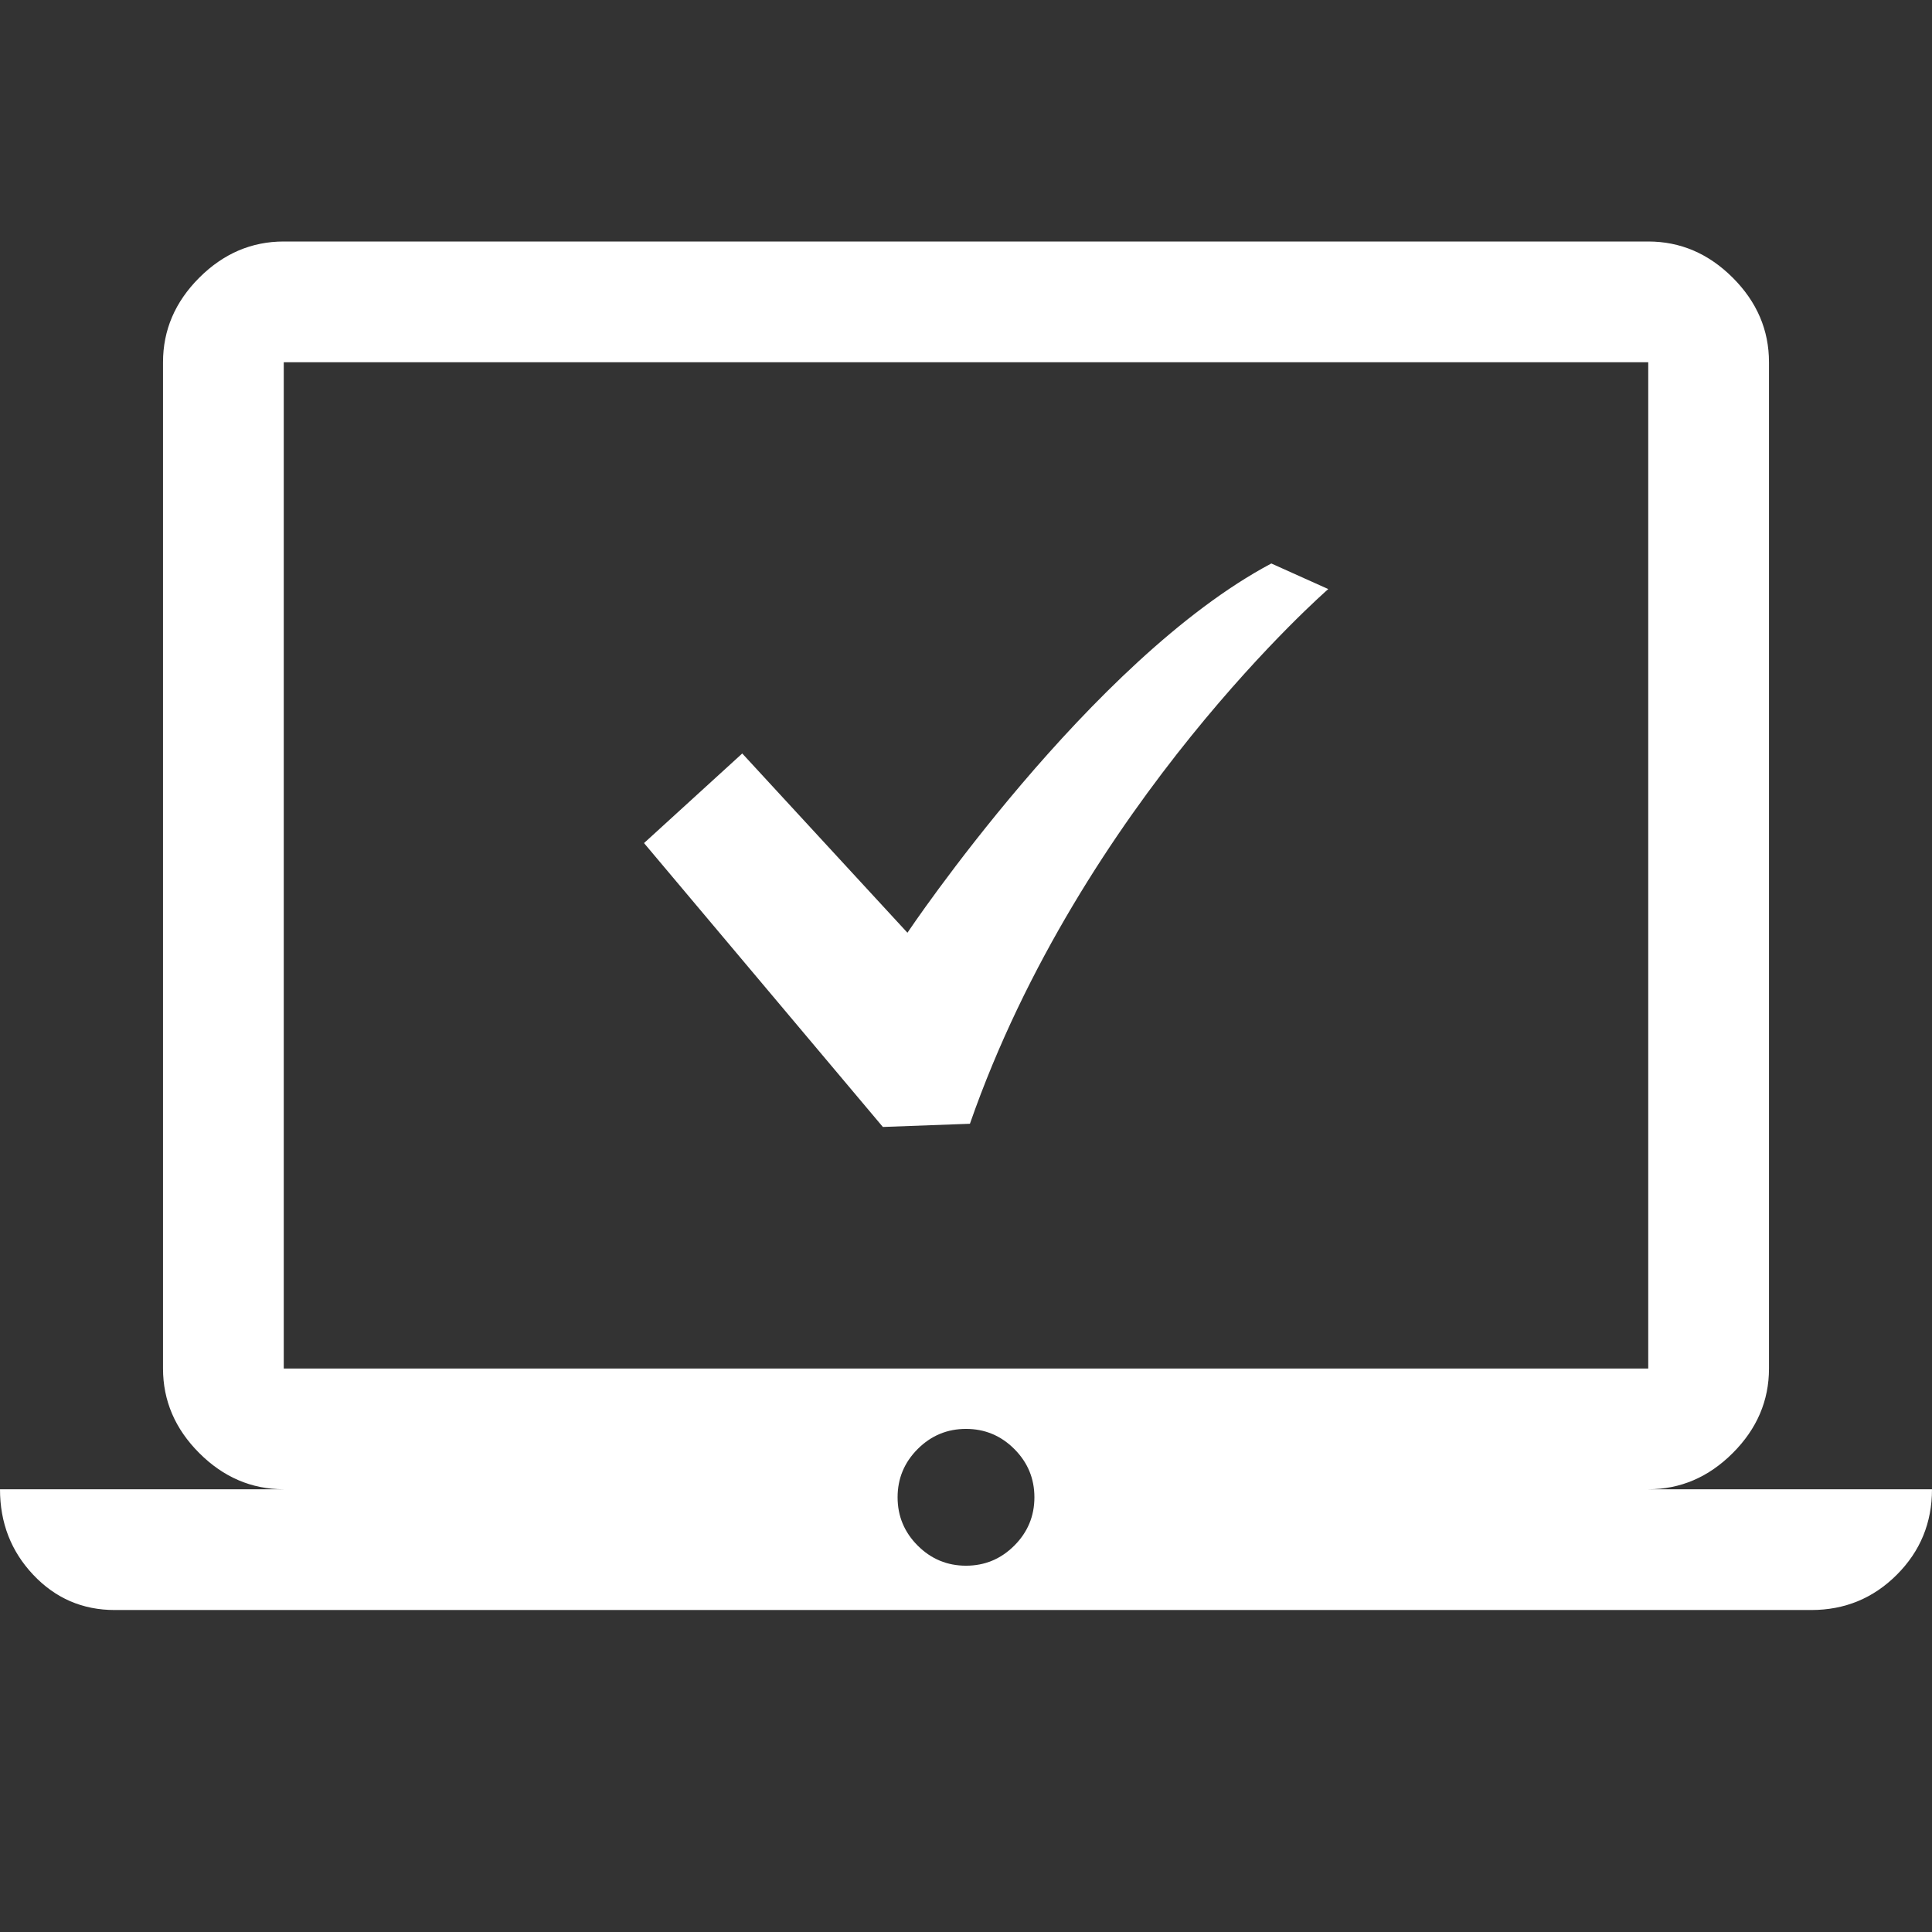
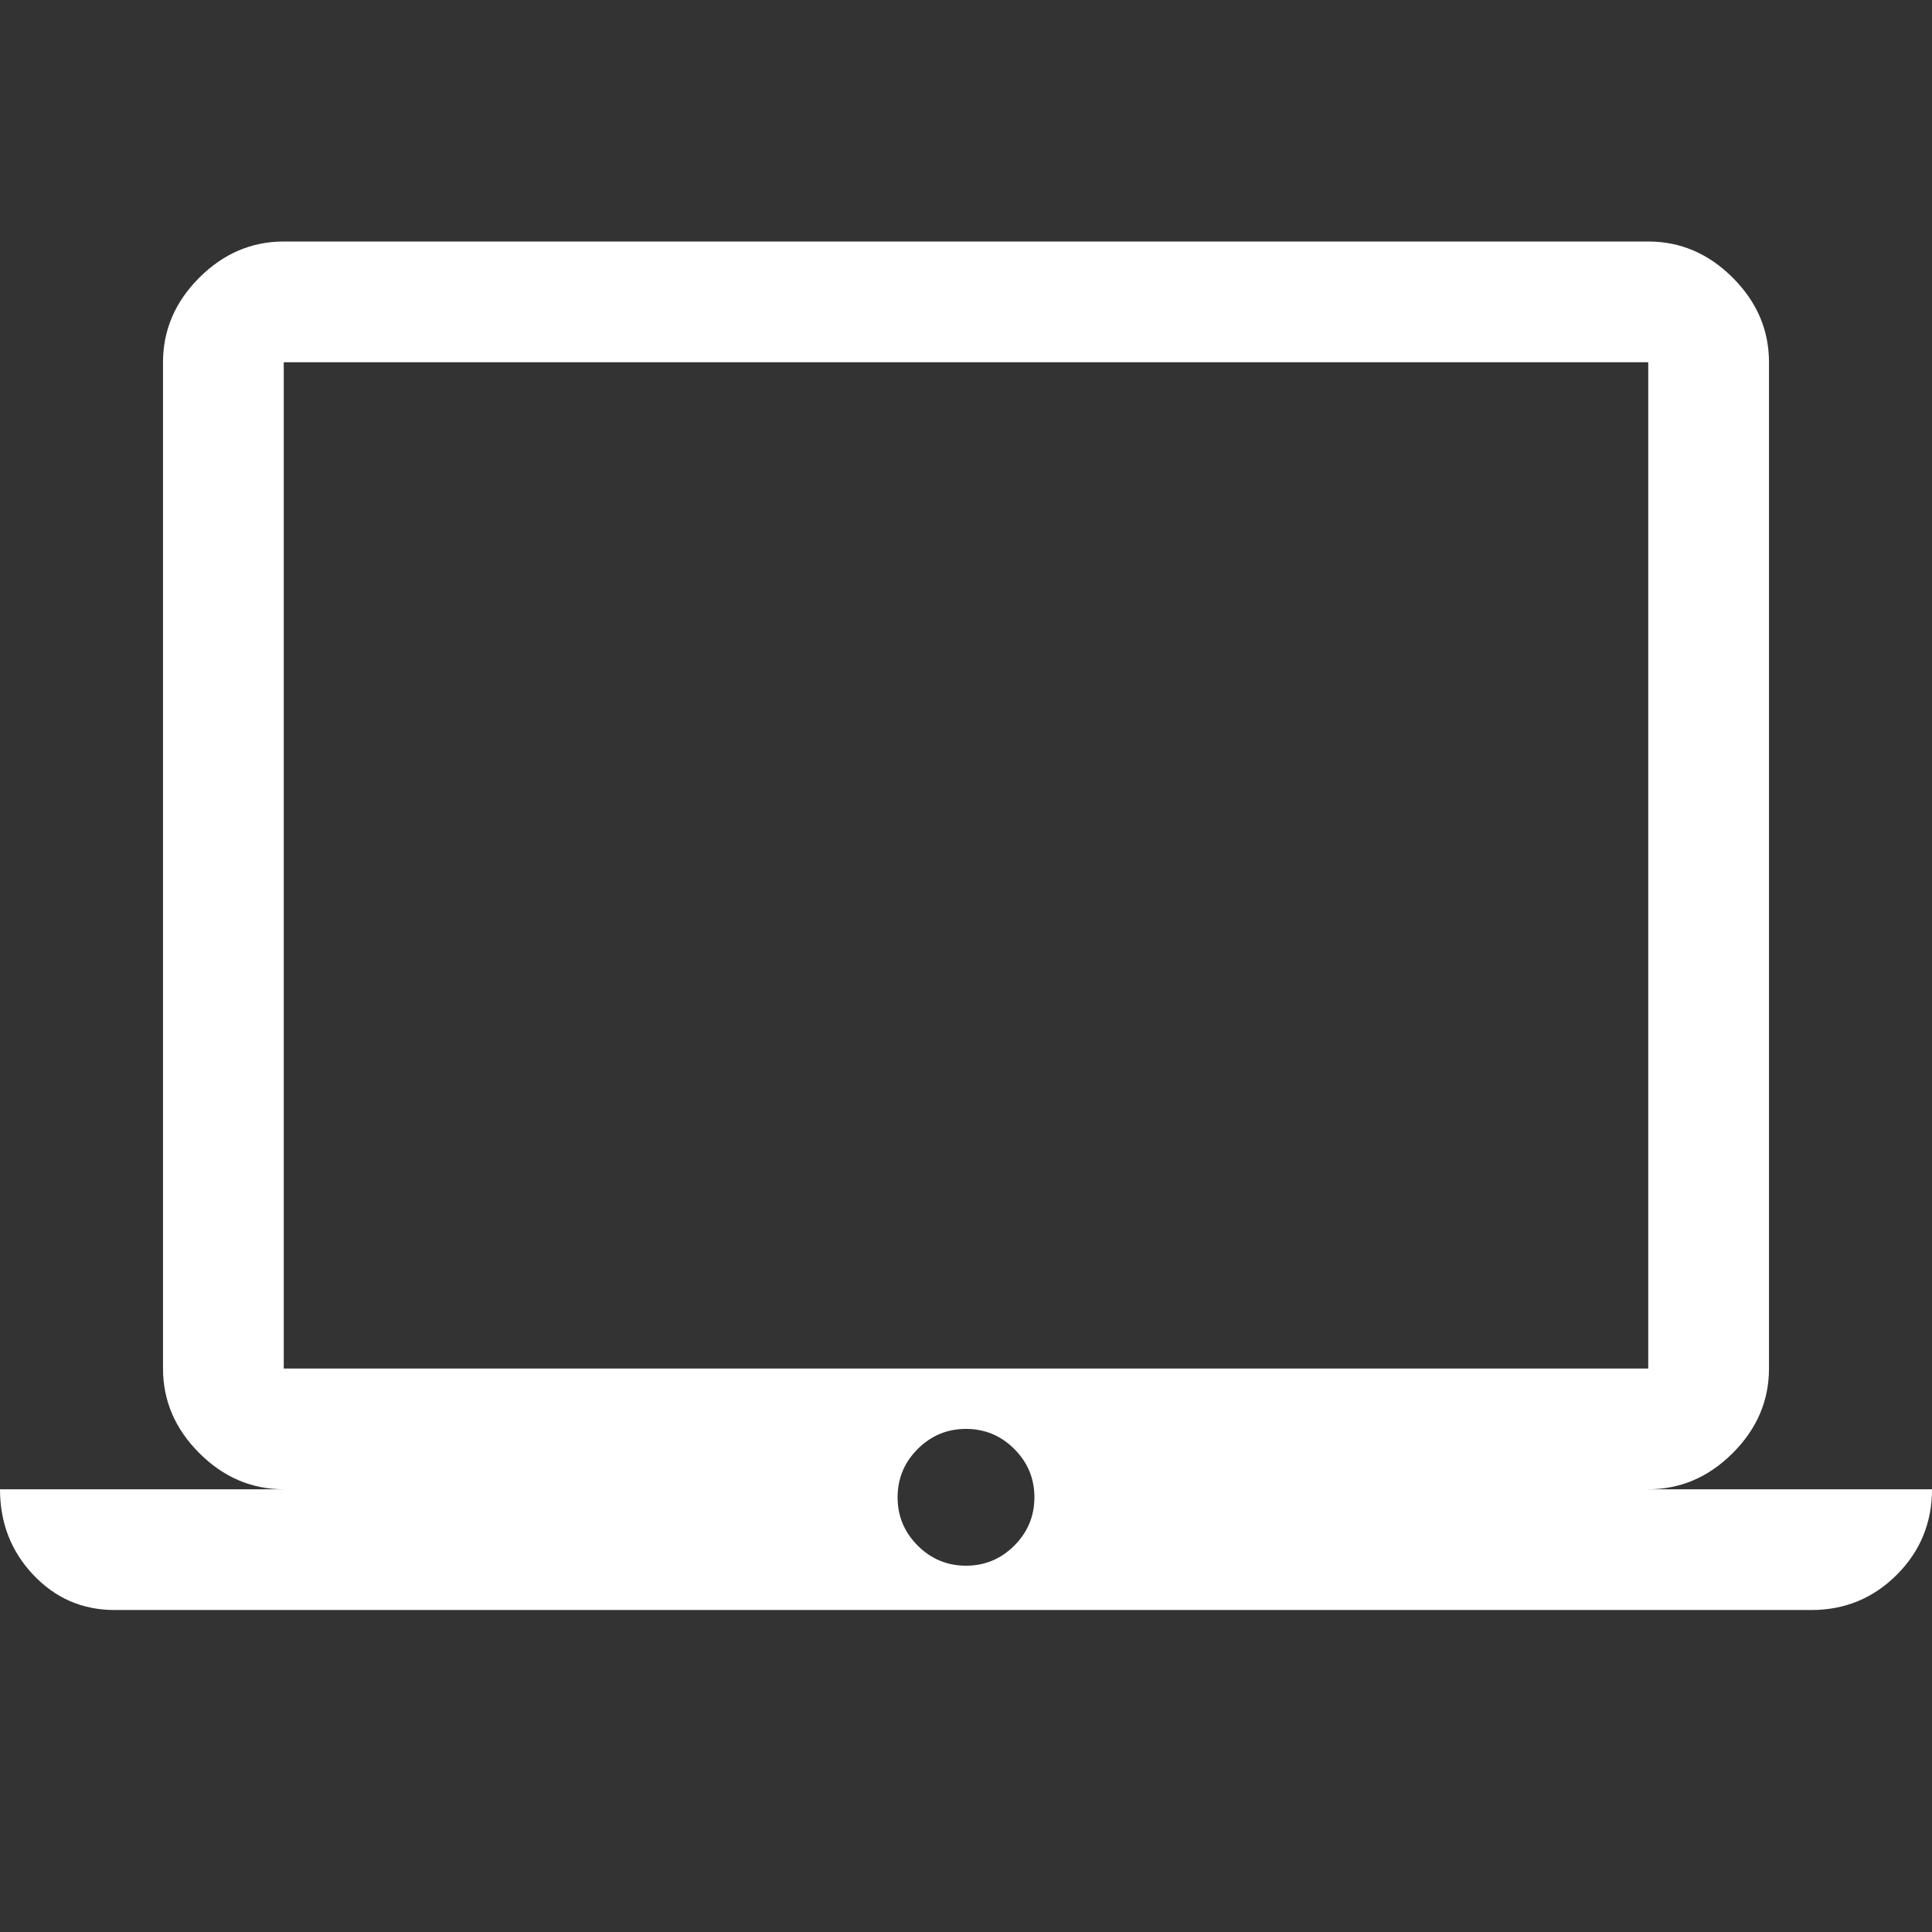
<svg xmlns="http://www.w3.org/2000/svg" width="32" height="32" viewBox="0 0 32 32" fill="none">
  <rect x="0" y="0" width="32" height="32" fill="#333333" stroke="none" />
  <path d="M1.9 26.667C1.367 26.667 0.917 26.472 0.55 26.083C0.183 25.694 0 25.222 0 24.667H4.7C4.167 24.667 3.7 24.467 3.3 24.067C2.9 23.667 2.7 23.2 2.7 22.667V6C2.7 5.467 2.9 5 3.3 4.6C3.7 4.2 4.167 4 4.7 4H27.3C27.833 4 28.3 4.2 28.7 4.6C29.1 5 29.3 5.467 29.3 6V22.667C29.3 23.2 29.1 23.667 28.7 24.067C28.3 24.467 27.833 24.667 27.3 24.667H32C32 25.222 31.806 25.694 31.417 26.083C31.028 26.472 30.556 26.667 30 26.667H1.9ZM27.3 22.667V6H4.7V22.667H27.3ZM16 25.933C16.311 25.933 16.578 25.822 16.8 25.6C17.022 25.378 17.133 25.111 17.133 24.8C17.133 24.489 17.022 24.222 16.8 24C16.578 23.778 16.311 23.667 16 23.667C15.689 23.667 15.422 23.778 15.2 24C14.978 24.222 14.867 24.489 14.867 24.8C14.867 25.111 14.978 25.378 15.2 25.6C15.422 25.822 15.689 25.933 16 25.933ZM4.7 22.667V6V22.667Z" fill="white" />
-   <path d="M21.057 9.333C18.062 10.924 15.03 15.449 15.03 15.449L12.294 12.48L10.667 13.964L14.623 18.666L16.065 18.613C17.914 13.31 22 9.757 22 9.757L21.057 9.333Z" fill="white" />
</svg>